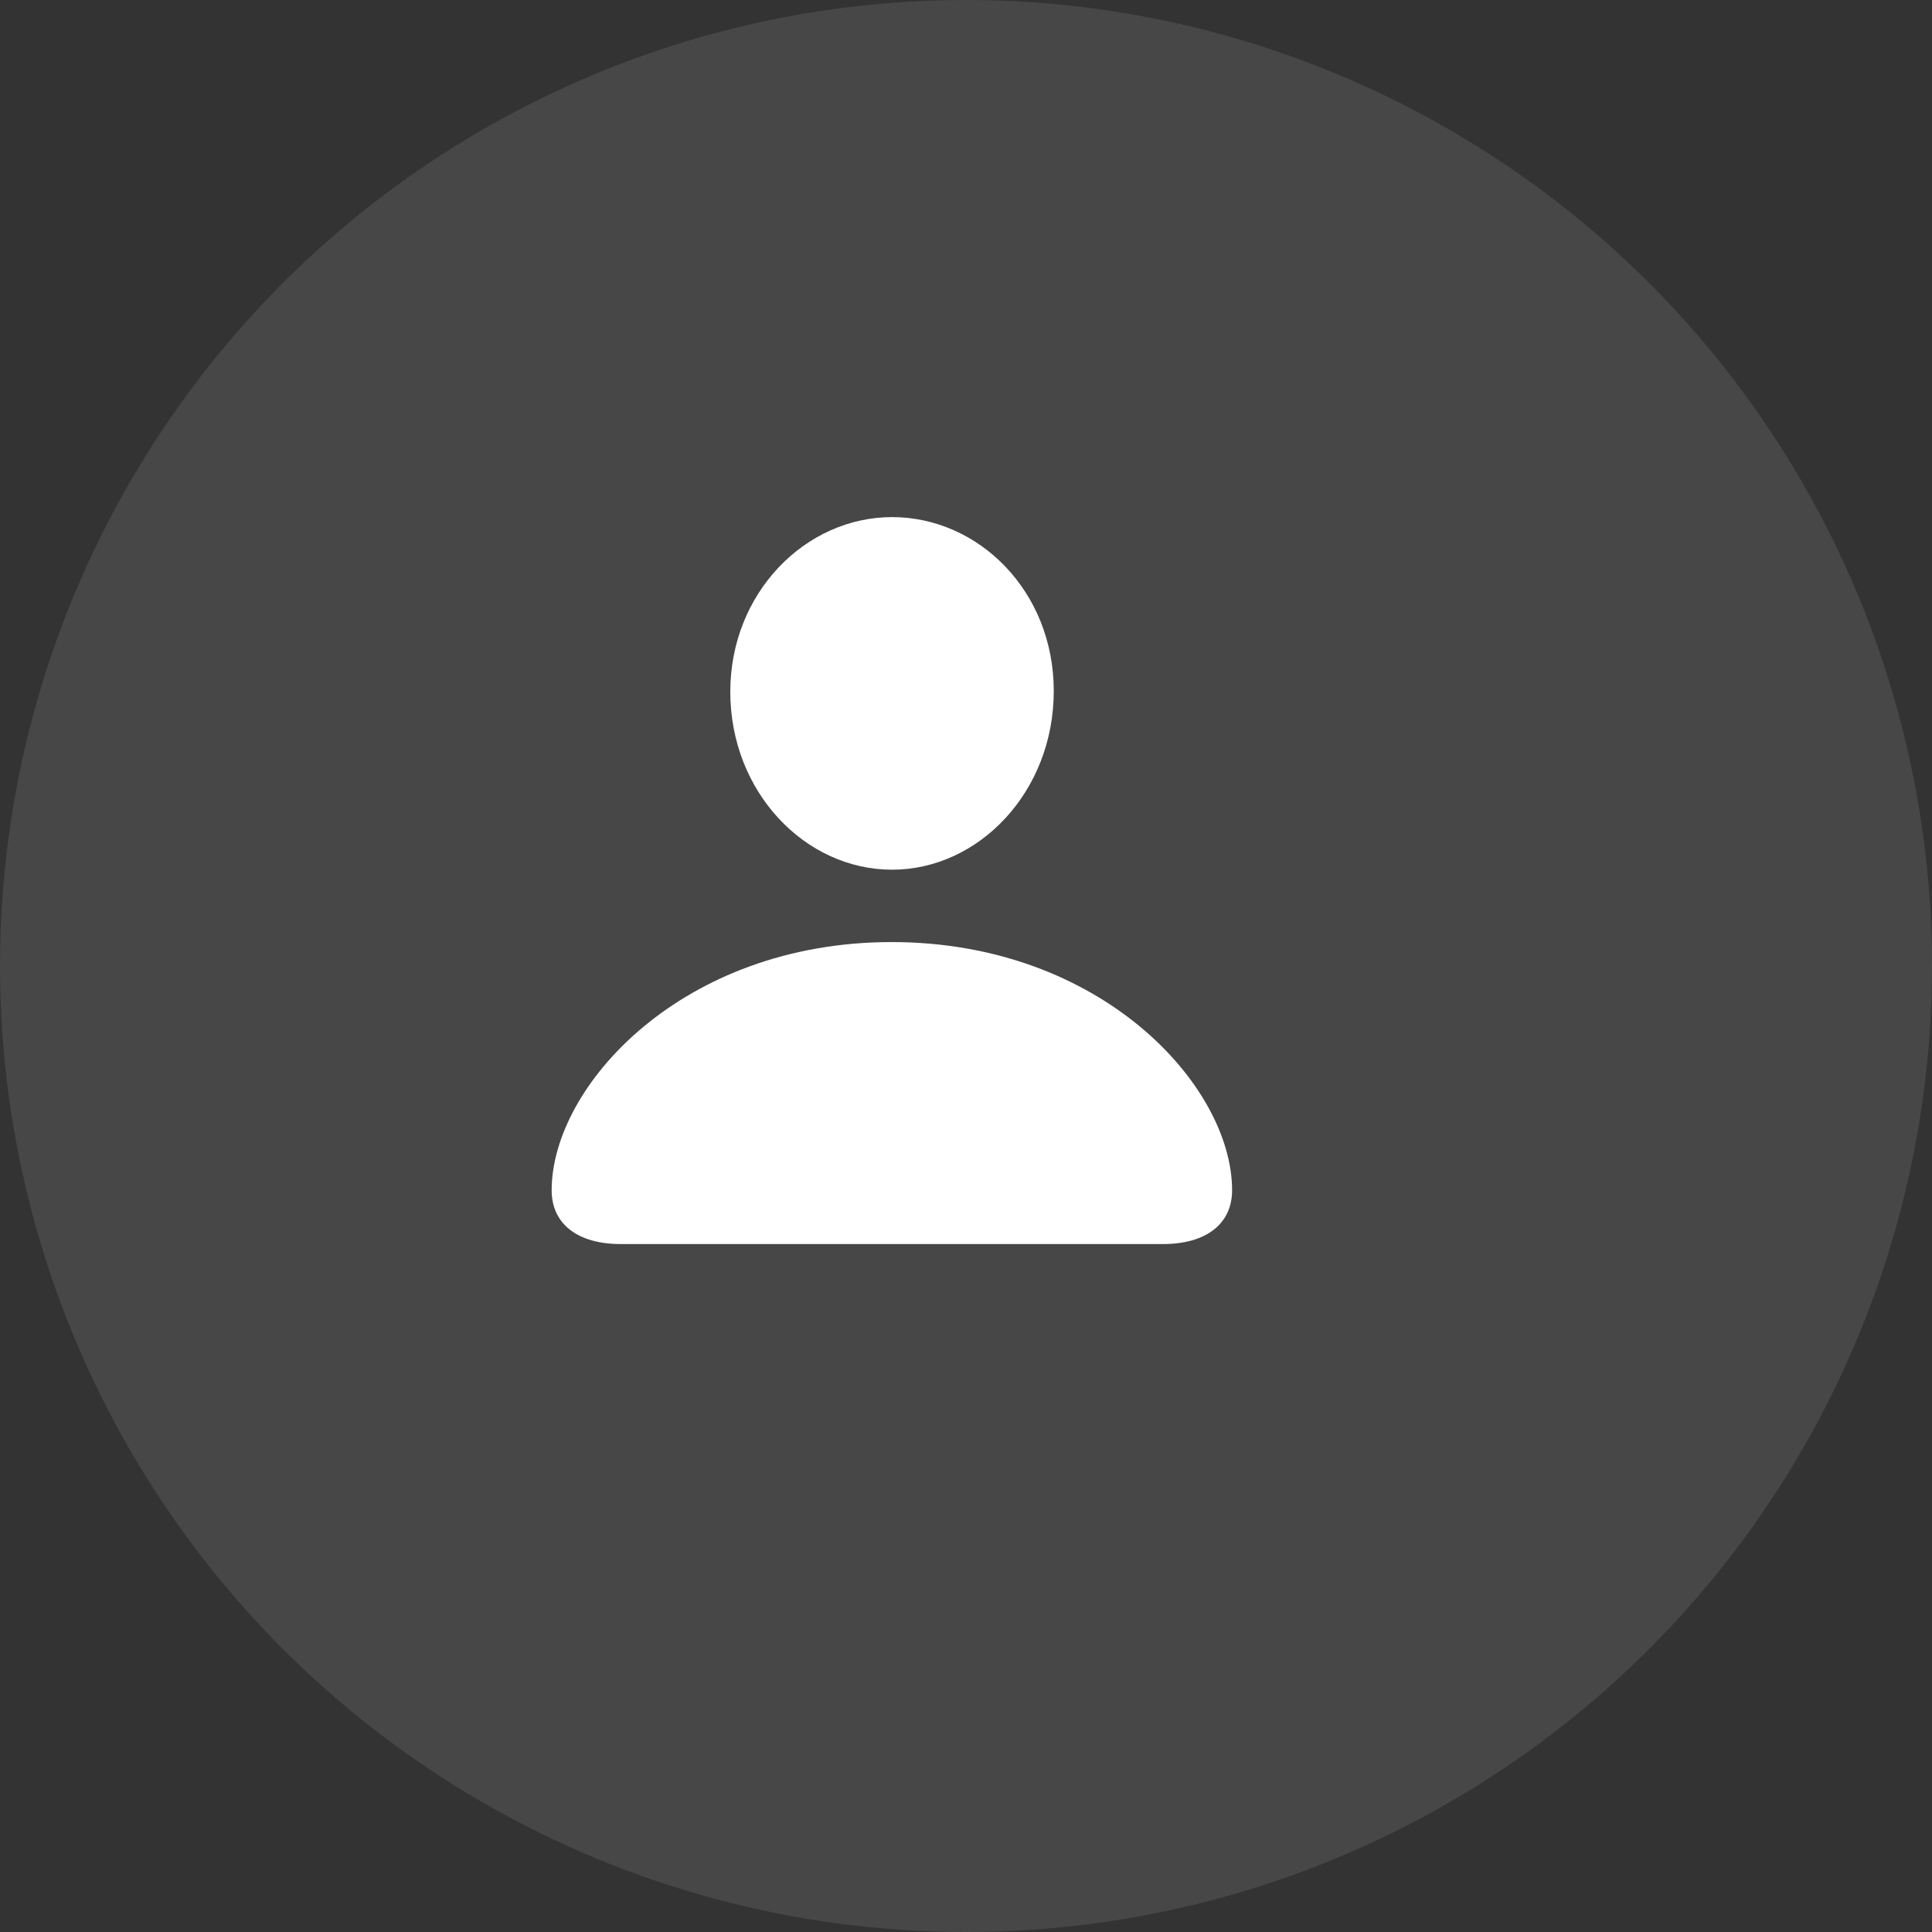
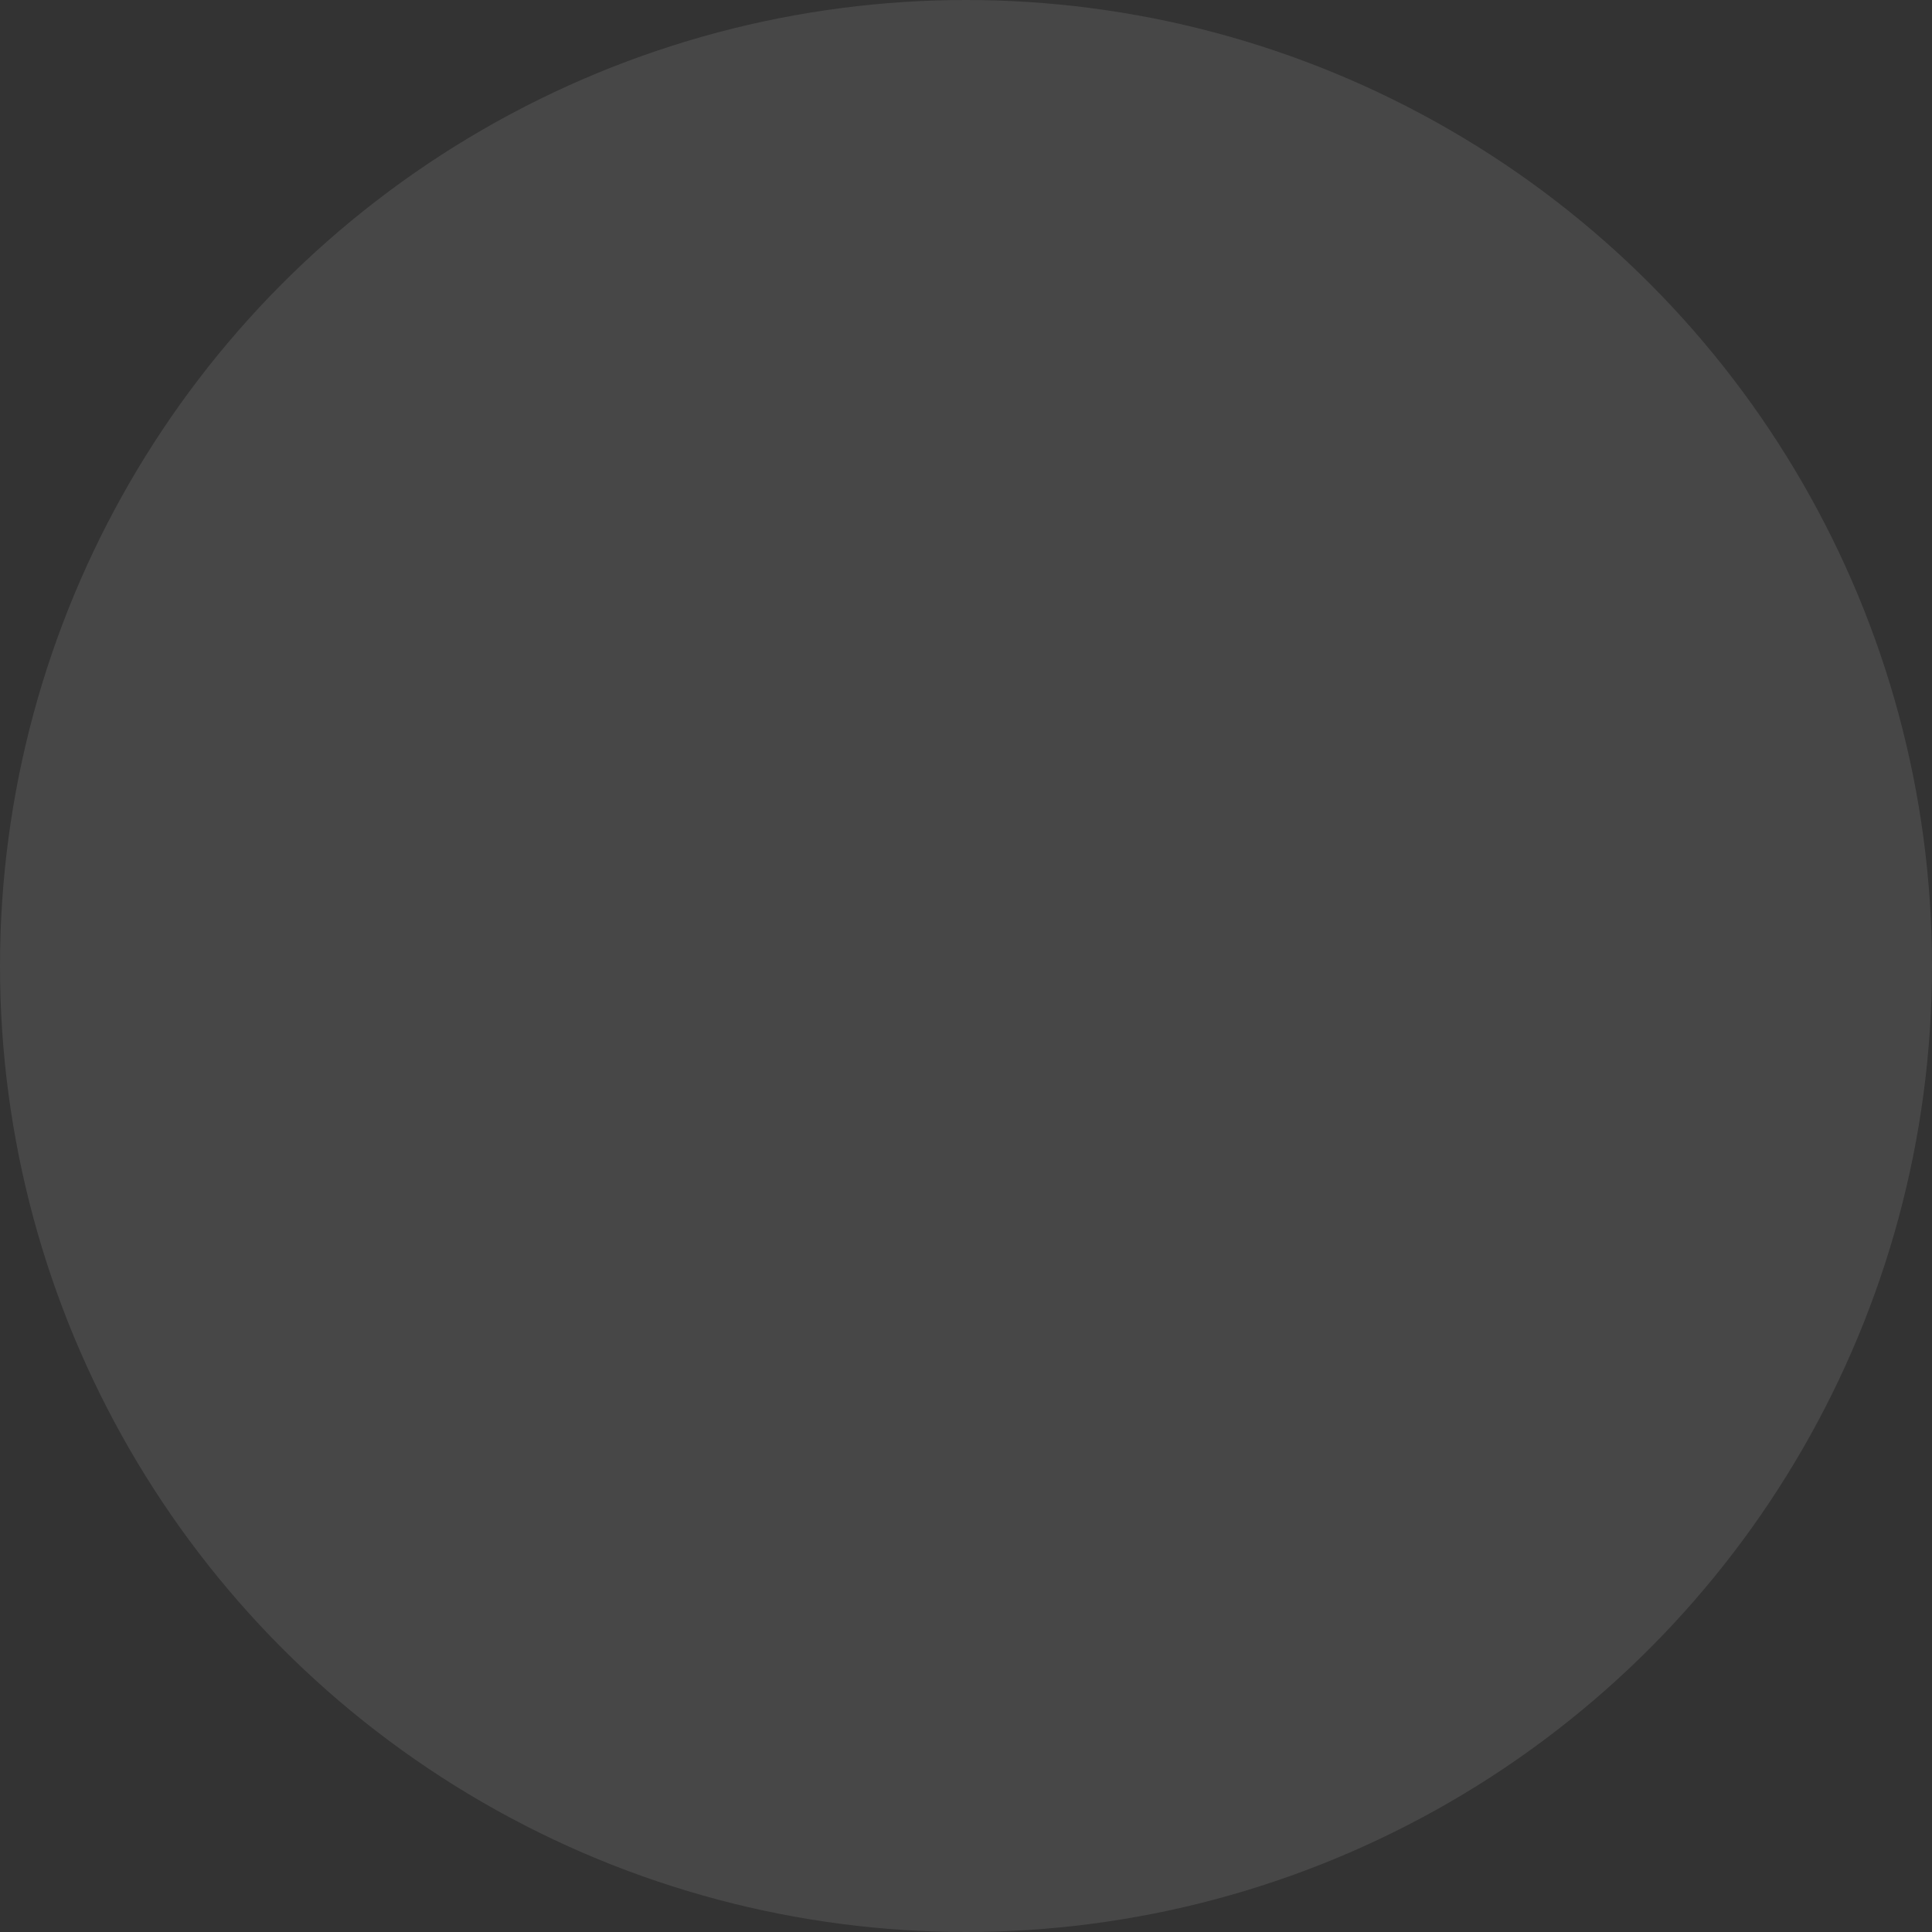
<svg xmlns="http://www.w3.org/2000/svg" width="26" height="26" viewBox="0 0 26 26" fill="none">
  <rect x="0" y="0" width="26" height="26" fill="#333333" stroke="none" />
  <circle cx="13" cy="13" r="13" fill="white" fill-opacity="0.1" />
  <g clip-path="url(#clip0_4647_153921)">
-     <path d="M8.354 16.742H15.65C16.232 16.742 16.581 16.47 16.581 16.018C16.581 14.615 14.823 12.678 11.999 12.678C9.181 12.678 7.424 14.615 7.424 16.018C7.424 16.47 7.772 16.742 8.354 16.742ZM12.005 11.704C13.169 11.704 14.181 10.659 14.181 9.299C14.181 7.955 13.169 6.959 12.005 6.959C10.84 6.959 9.828 7.977 9.828 9.31C9.828 10.659 10.835 11.704 12.005 11.704Z" fill="white" />
+     <path d="M8.354 16.742H15.65C16.232 16.742 16.581 16.47 16.581 16.018C9.181 12.678 7.424 14.615 7.424 16.018C7.424 16.47 7.772 16.742 8.354 16.742ZM12.005 11.704C13.169 11.704 14.181 10.659 14.181 9.299C14.181 7.955 13.169 6.959 12.005 6.959C10.84 6.959 9.828 7.977 9.828 9.31C9.828 10.659 10.835 11.704 12.005 11.704Z" fill="white" />
  </g>
  <defs>
    <clipPath id="clip0_4647_153921">
-       <rect width="9.157" height="9.788" fill="white" transform="translate(7.424 6.959)" />
-     </clipPath>
+       </clipPath>
  </defs>
</svg>